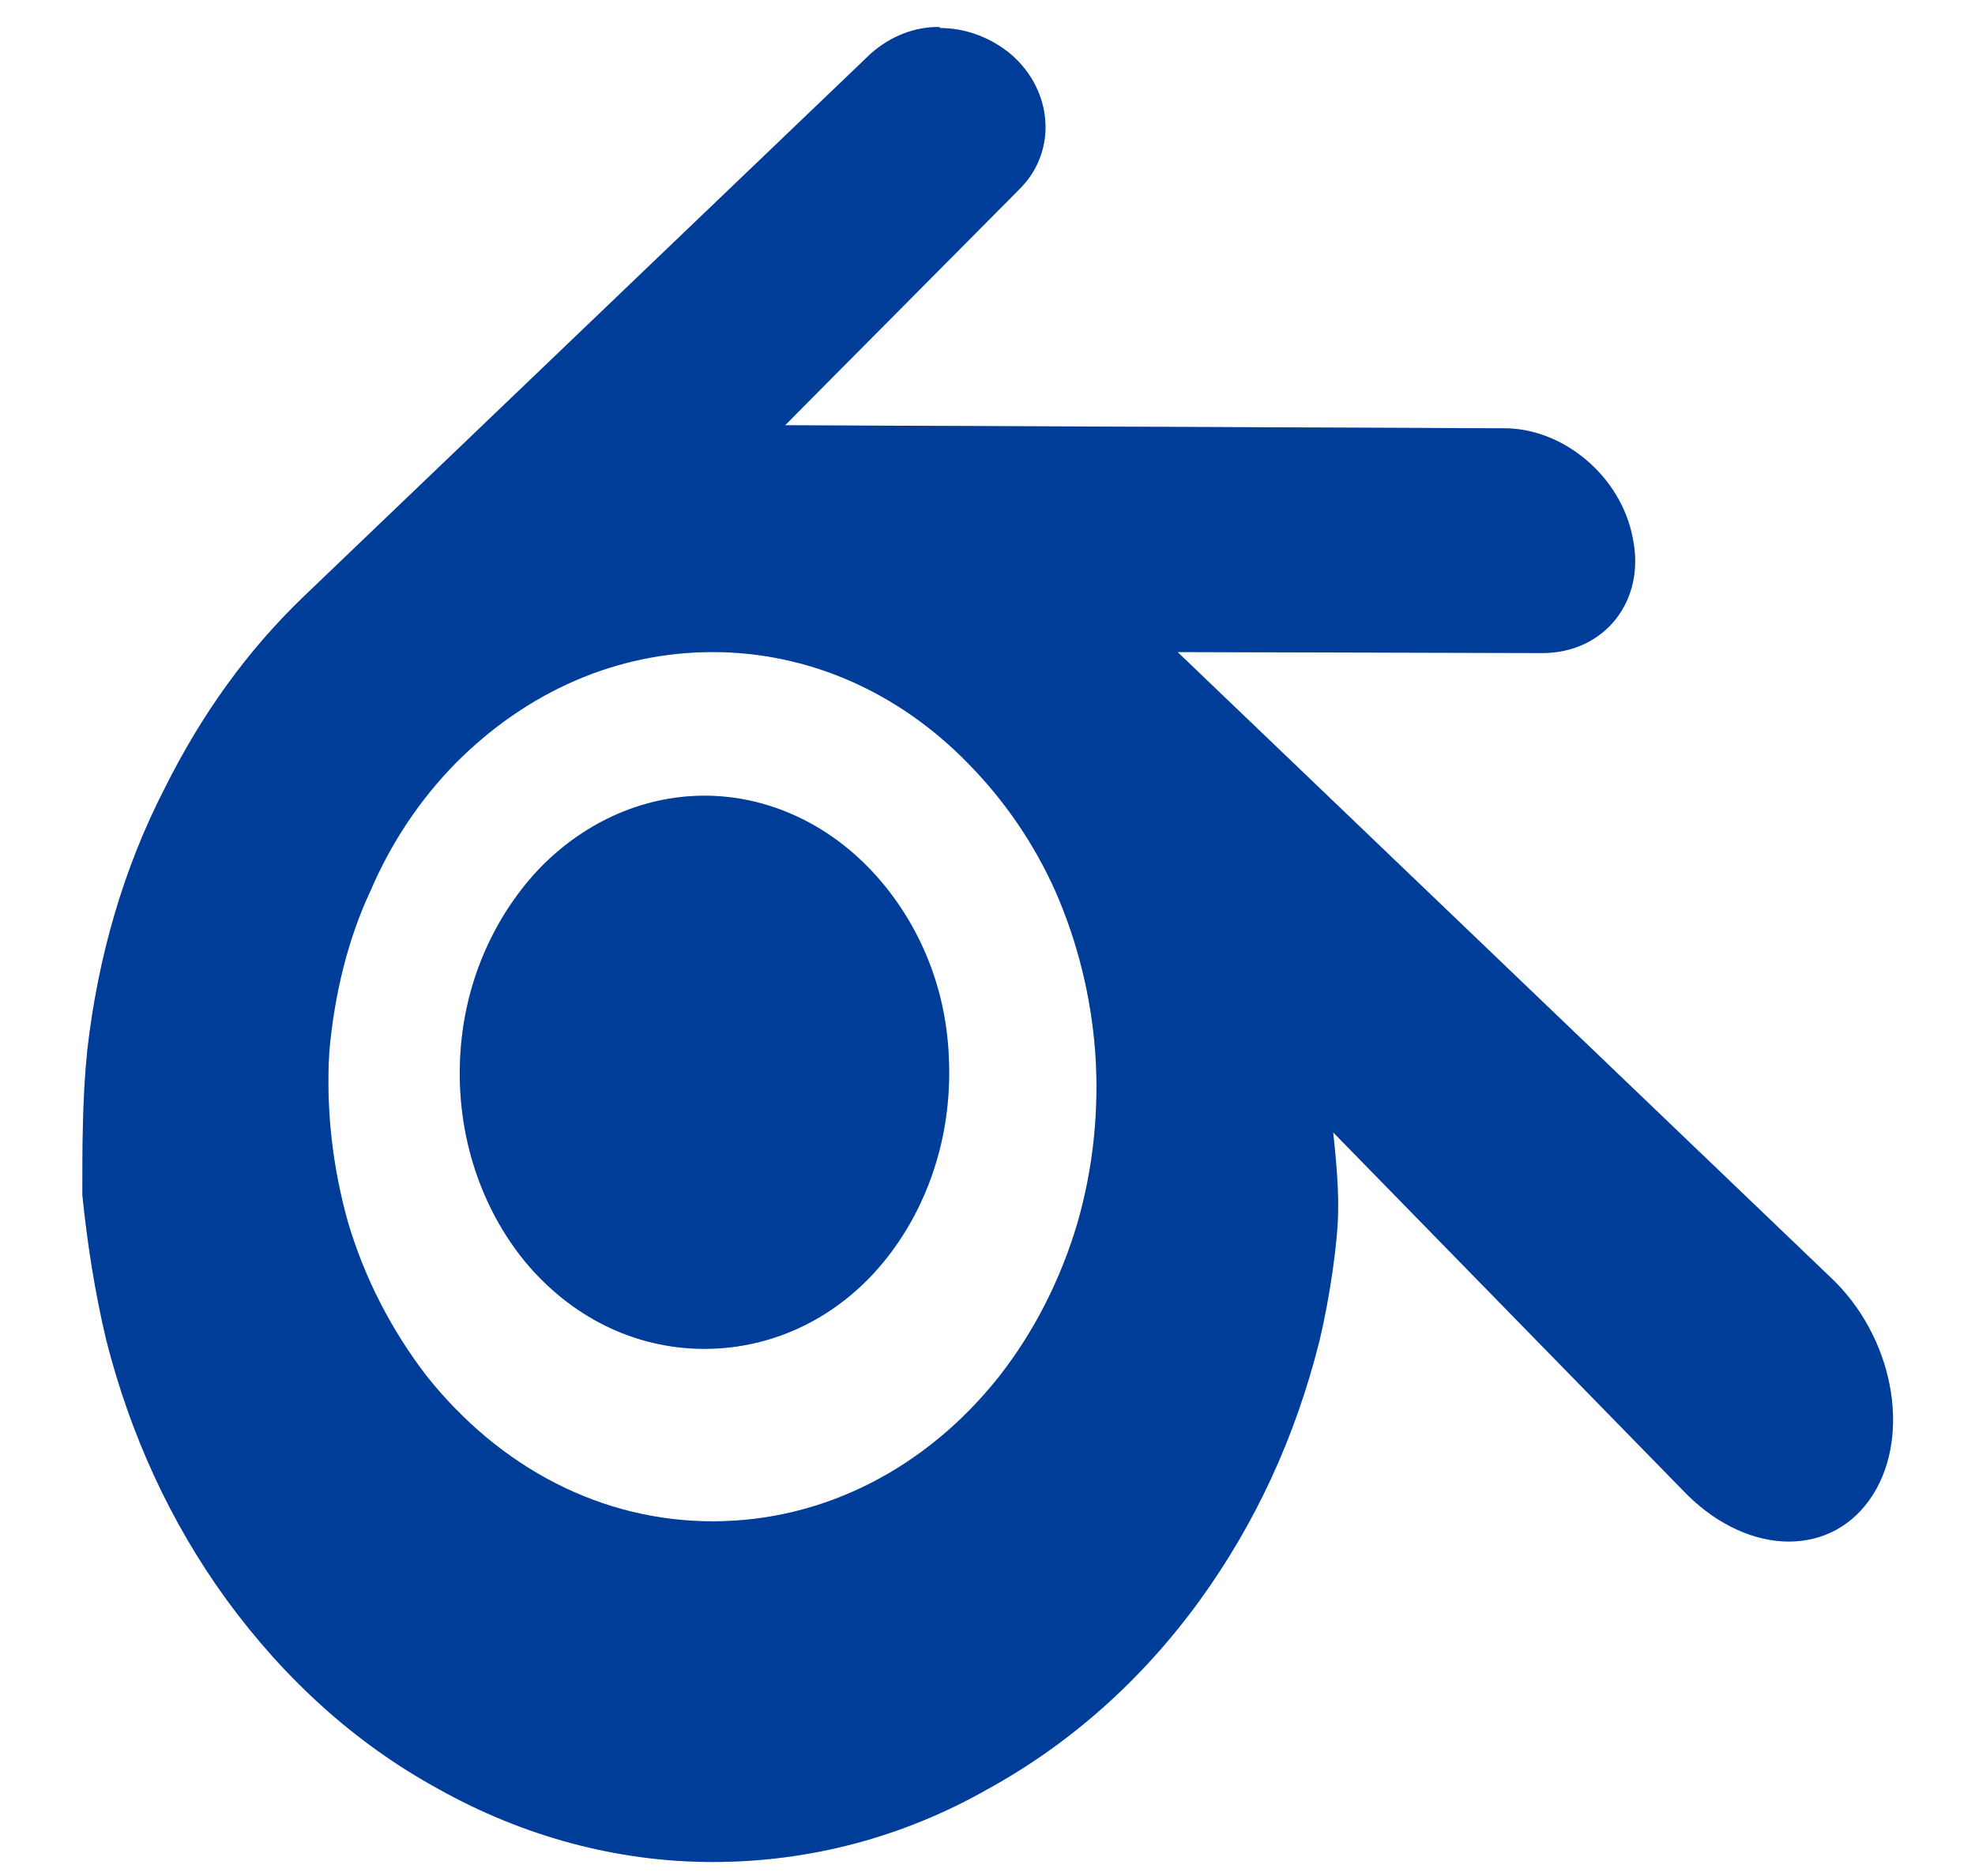
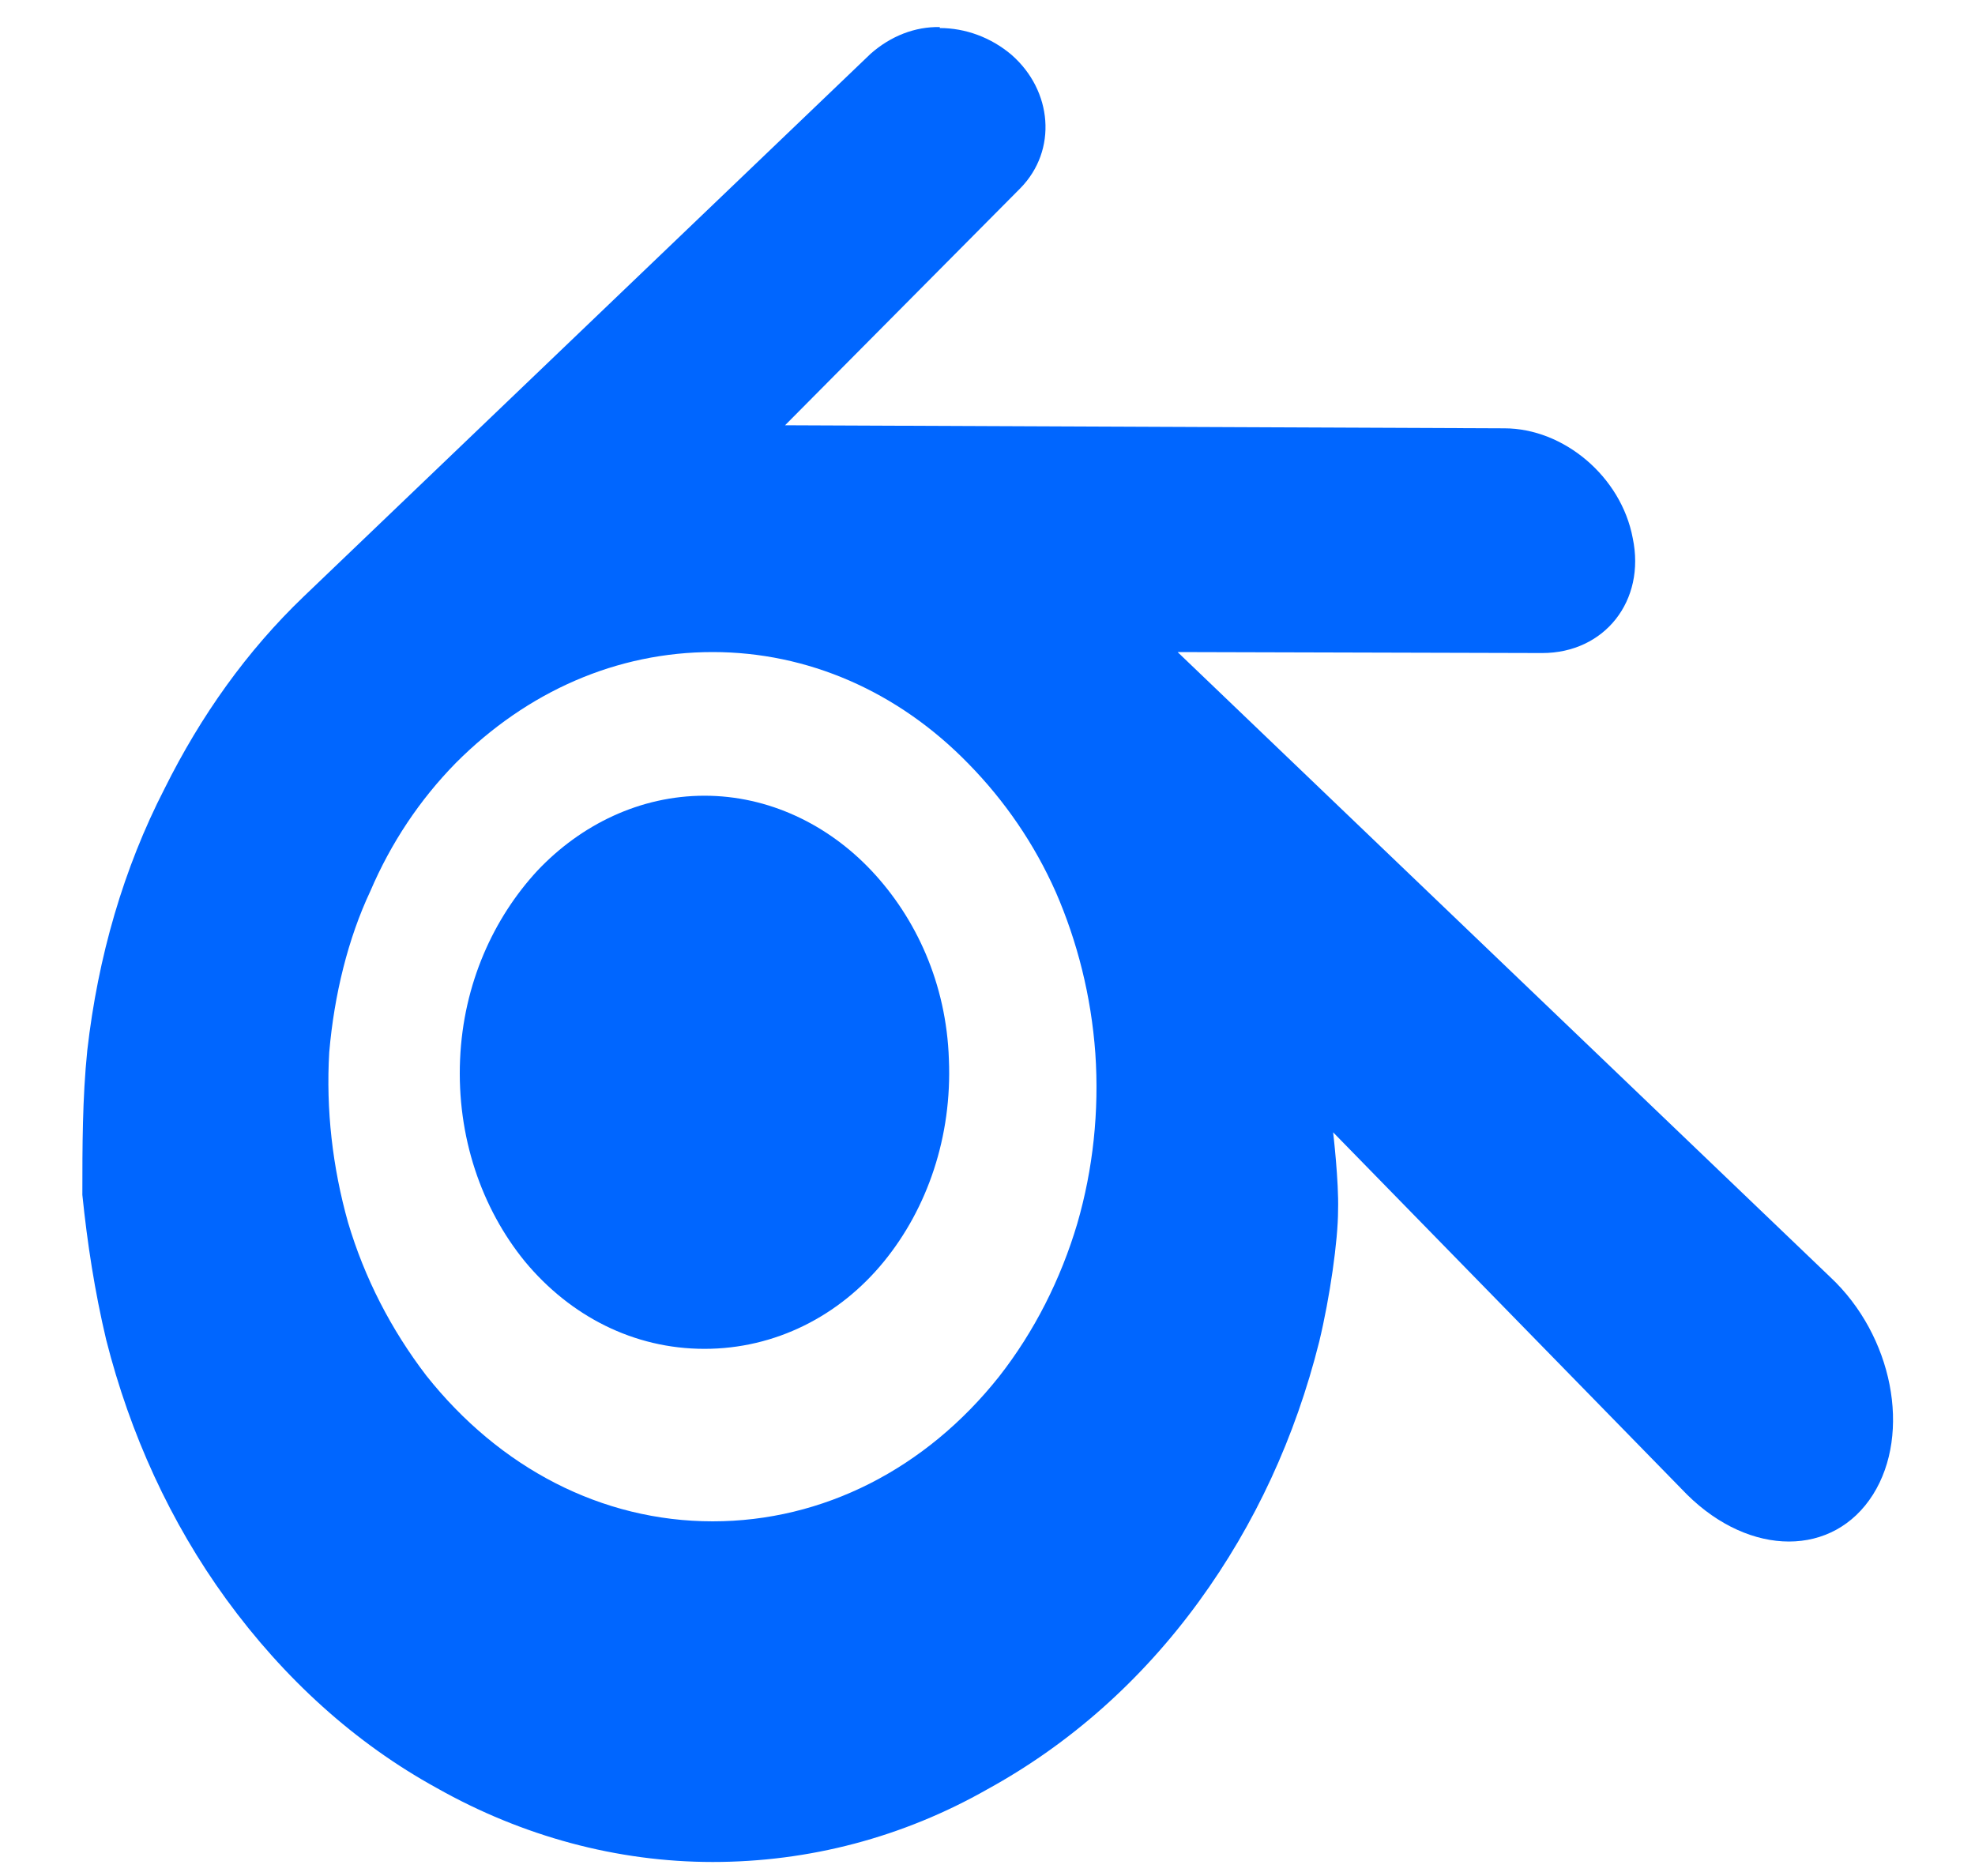
<svg xmlns="http://www.w3.org/2000/svg" width="20" height="19" viewBox="0 0 20 19" fill="none">
  <path d="M9.517 0.274V0.284C9.775 0.284 10.034 0.378 10.242 0.554C10.659 0.918 10.709 1.521 10.334 1.905L7.95 4.307L15.225 4.338H15.234C15.834 4.338 16.417 4.826 16.534 5.45C16.667 6.084 16.25 6.614 15.617 6.614L11.925 6.604L18.534 12.934C19.167 13.526 19.359 14.514 18.967 15.137C18.567 15.771 17.725 15.771 17.084 15.137L13.5 11.468C13.5 11.468 13.559 11.967 13.55 12.258C13.55 12.56 13.467 13.142 13.359 13.589C13.117 14.555 12.709 15.439 12.142 16.218C11.559 17.019 10.834 17.663 10 18.121C9.142 18.609 8.192 18.858 7.217 18.858C6.25 18.858 5.292 18.599 4.425 18.11C3.592 17.653 2.875 16.998 2.292 16.198C1.725 15.418 1.317 14.524 1.075 13.568C0.959 13.079 0.884 12.591 0.834 12.102C0.834 11.614 0.834 11.125 0.884 10.637C0.992 9.691 1.25 8.797 1.667 7.986C2.034 7.248 2.5 6.593 3.075 6.042L8.817 0.544C9.021 0.364 9.267 0.269 9.517 0.274ZM7.217 6.604C6.25 6.604 5.342 6.999 4.617 7.726C4.25 8.1 3.959 8.537 3.75 9.026C3.525 9.504 3.384 10.075 3.334 10.658C3.3 11.239 3.367 11.822 3.525 12.383C3.692 12.944 3.959 13.464 4.317 13.932C5.059 14.867 6.092 15.408 7.217 15.408C8.334 15.408 9.375 14.877 10.117 13.942C10.475 13.485 10.742 12.955 10.909 12.393C11.069 11.842 11.132 11.253 11.092 10.668C11.05 10.086 10.909 9.535 10.692 9.036C10.475 8.547 10.175 8.111 9.809 7.737C9.092 6.999 8.175 6.604 7.217 6.604ZM7.134 8.059C7.784 8.059 8.384 8.35 8.825 8.818C9.275 9.296 9.584 9.961 9.609 10.73C9.642 11.51 9.392 12.237 8.95 12.778C8.5 13.329 7.85 13.661 7.134 13.661C6.417 13.661 5.775 13.329 5.317 12.778C4.875 12.237 4.625 11.51 4.659 10.73C4.692 9.961 5 9.296 5.442 8.818C5.884 8.35 6.484 8.059 7.134 8.059Z" fill="#0066FF" />
-   <path d="M9.517 0.274V0.284C9.775 0.284 10.034 0.378 10.242 0.554C10.659 0.918 10.709 1.521 10.334 1.905L7.95 4.307L15.225 4.338H15.234C15.834 4.338 16.417 4.826 16.534 5.45C16.667 6.084 16.25 6.614 15.617 6.614L11.925 6.604L18.534 12.934C19.167 13.526 19.359 14.514 18.967 15.137C18.567 15.771 17.725 15.771 17.084 15.137L13.5 11.468C13.5 11.468 13.559 11.967 13.55 12.258C13.55 12.56 13.467 13.142 13.359 13.589C13.117 14.555 12.709 15.439 12.142 16.218C11.559 17.019 10.834 17.663 10 18.121C9.142 18.609 8.192 18.858 7.217 18.858C6.25 18.858 5.292 18.599 4.425 18.11C3.592 17.653 2.875 16.998 2.292 16.198C1.725 15.418 1.317 14.524 1.075 13.568C0.959 13.079 0.884 12.591 0.834 12.102C0.834 11.614 0.834 11.125 0.884 10.637C0.992 9.691 1.25 8.797 1.667 7.986C2.034 7.248 2.5 6.593 3.075 6.042L8.817 0.544C9.021 0.364 9.267 0.269 9.517 0.274ZM7.217 6.604C6.25 6.604 5.342 6.999 4.617 7.726C4.25 8.1 3.959 8.537 3.75 9.026C3.525 9.504 3.384 10.075 3.334 10.658C3.3 11.239 3.367 11.822 3.525 12.383C3.692 12.944 3.959 13.464 4.317 13.932C5.059 14.867 6.092 15.408 7.217 15.408C8.334 15.408 9.375 14.877 10.117 13.942C10.475 13.485 10.742 12.955 10.909 12.393C11.069 11.842 11.132 11.253 11.092 10.668C11.05 10.086 10.909 9.535 10.692 9.036C10.475 8.547 10.175 8.111 9.809 7.737C9.092 6.999 8.175 6.604 7.217 6.604ZM7.134 8.059C7.784 8.059 8.384 8.35 8.825 8.818C9.275 9.296 9.584 9.961 9.609 10.73C9.642 11.51 9.392 12.237 8.95 12.778C8.5 13.329 7.85 13.661 7.134 13.661C6.417 13.661 5.775 13.329 5.317 12.778C4.875 12.237 4.625 11.51 4.659 10.73C4.692 9.961 5 9.296 5.442 8.818C5.884 8.35 6.484 8.059 7.134 8.059Z" fill="black" fill-opacity="0.4" />
</svg>